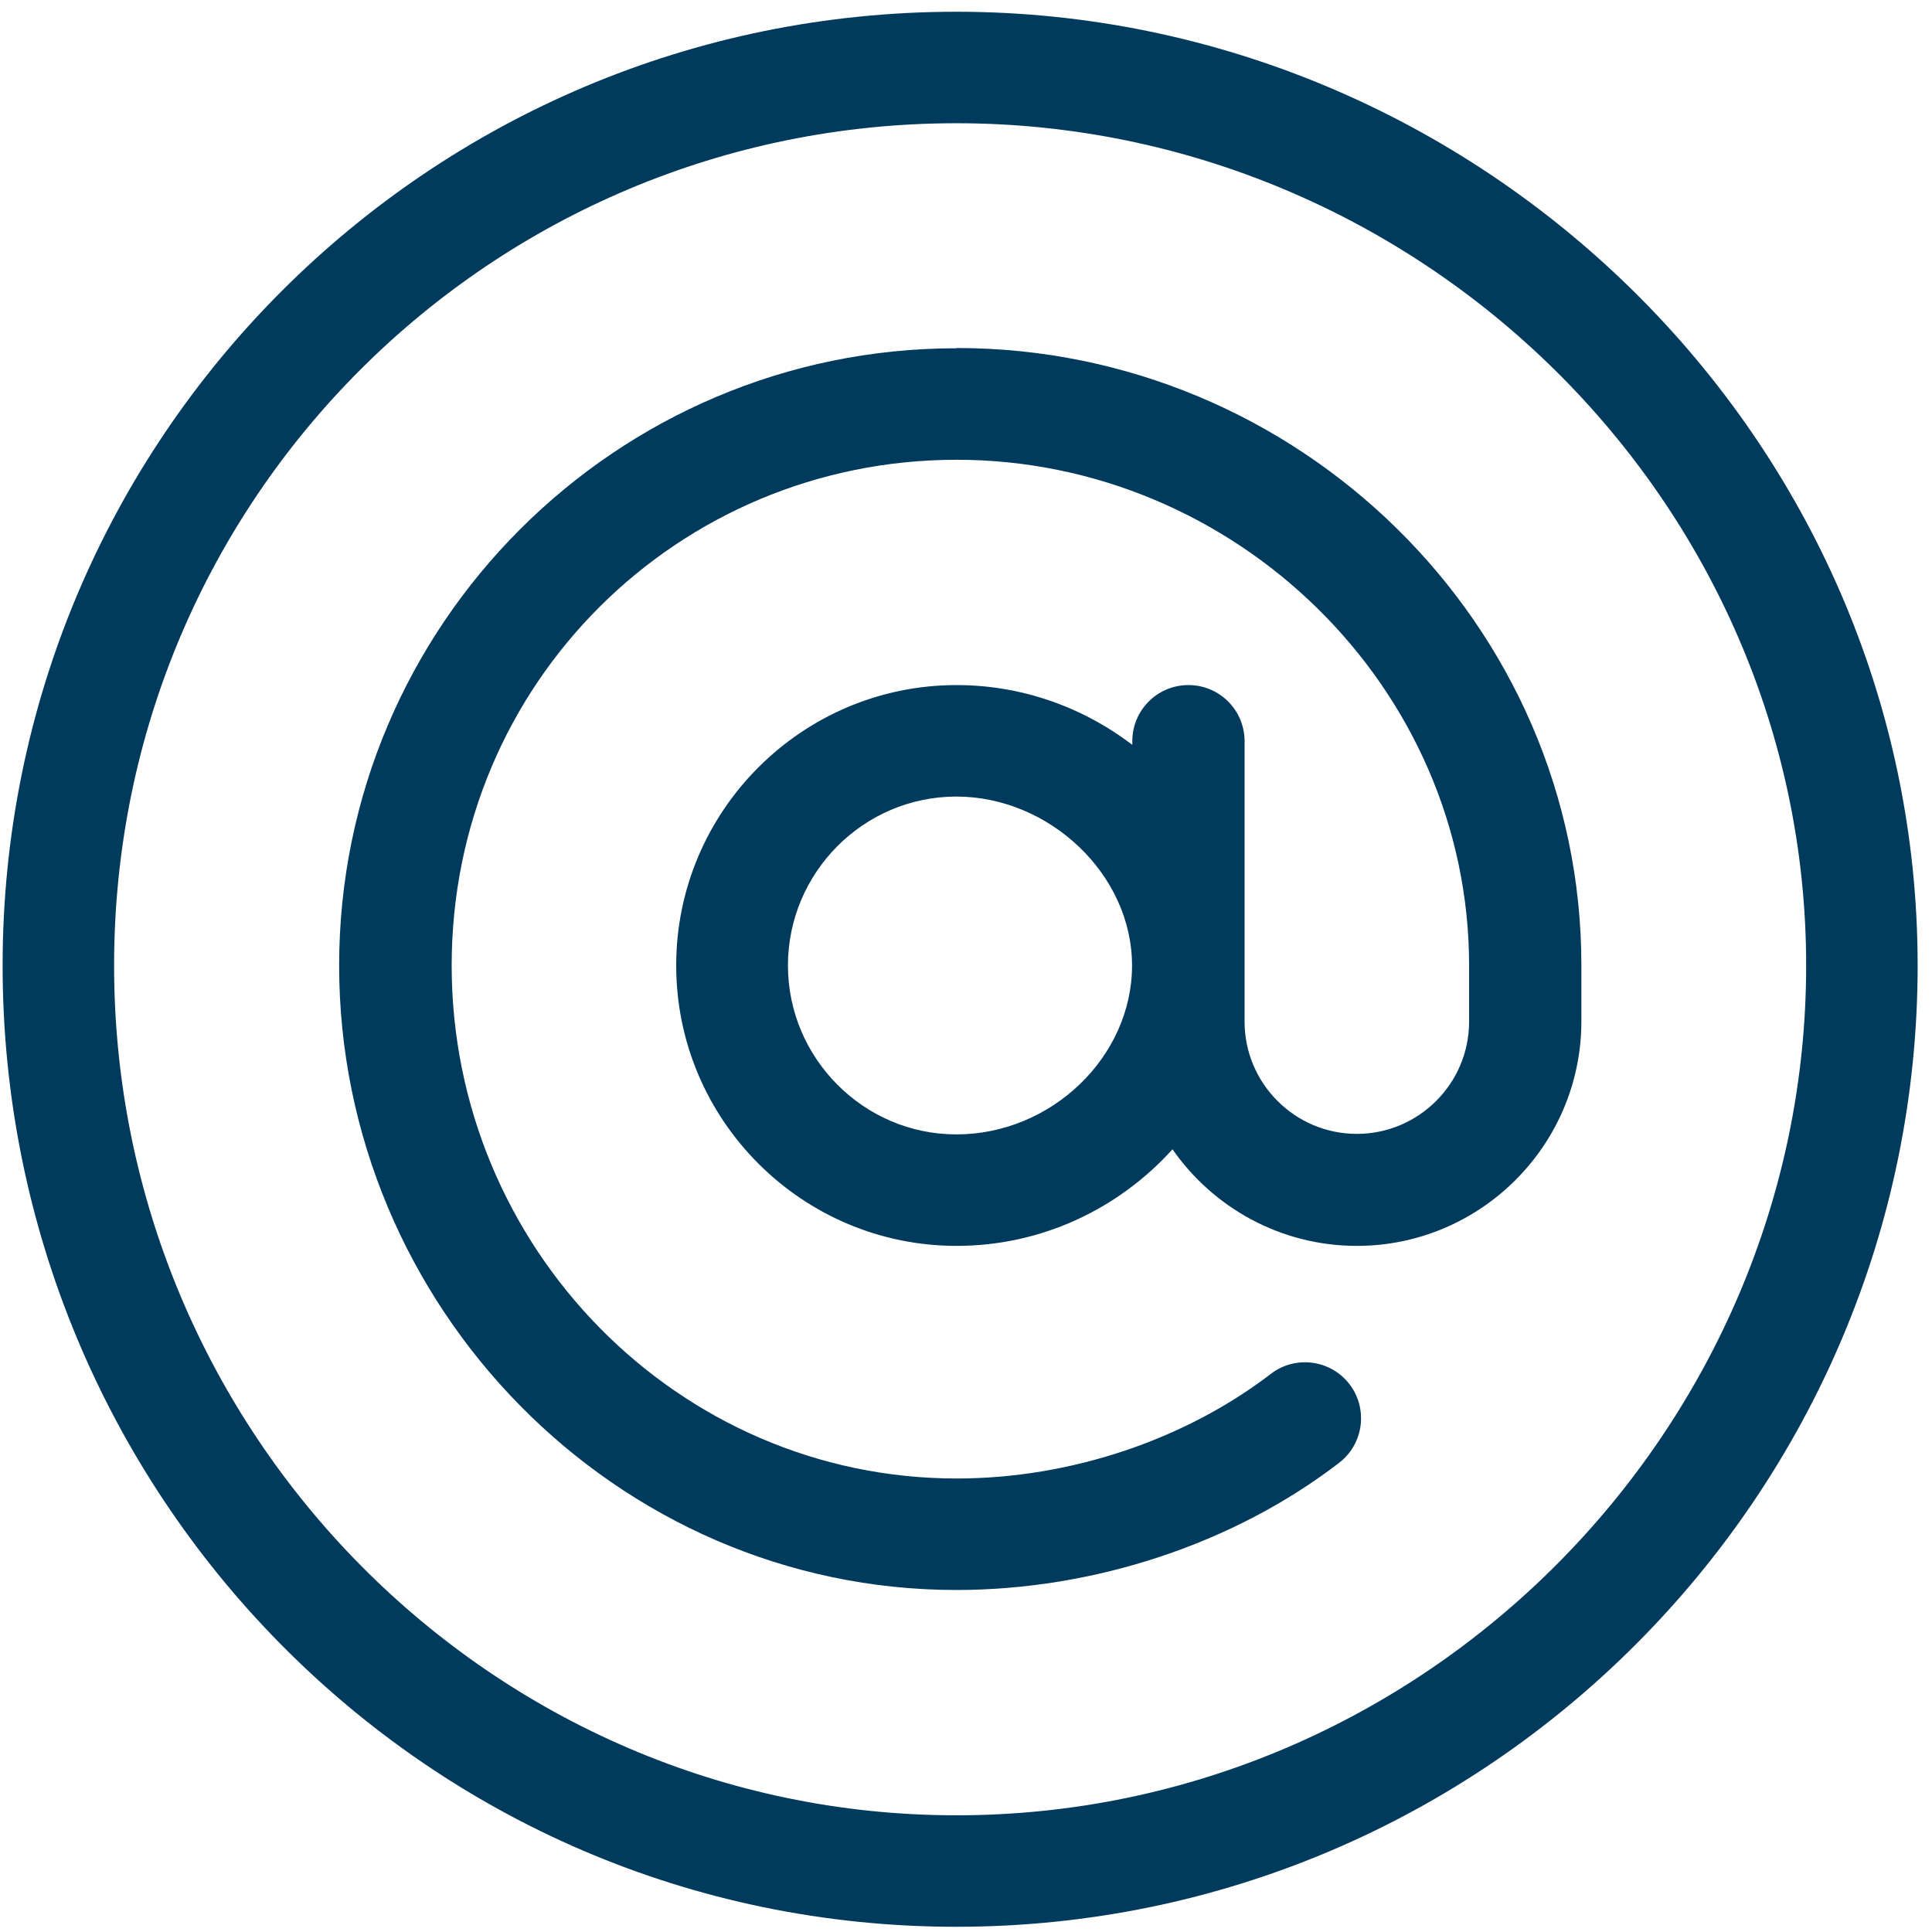
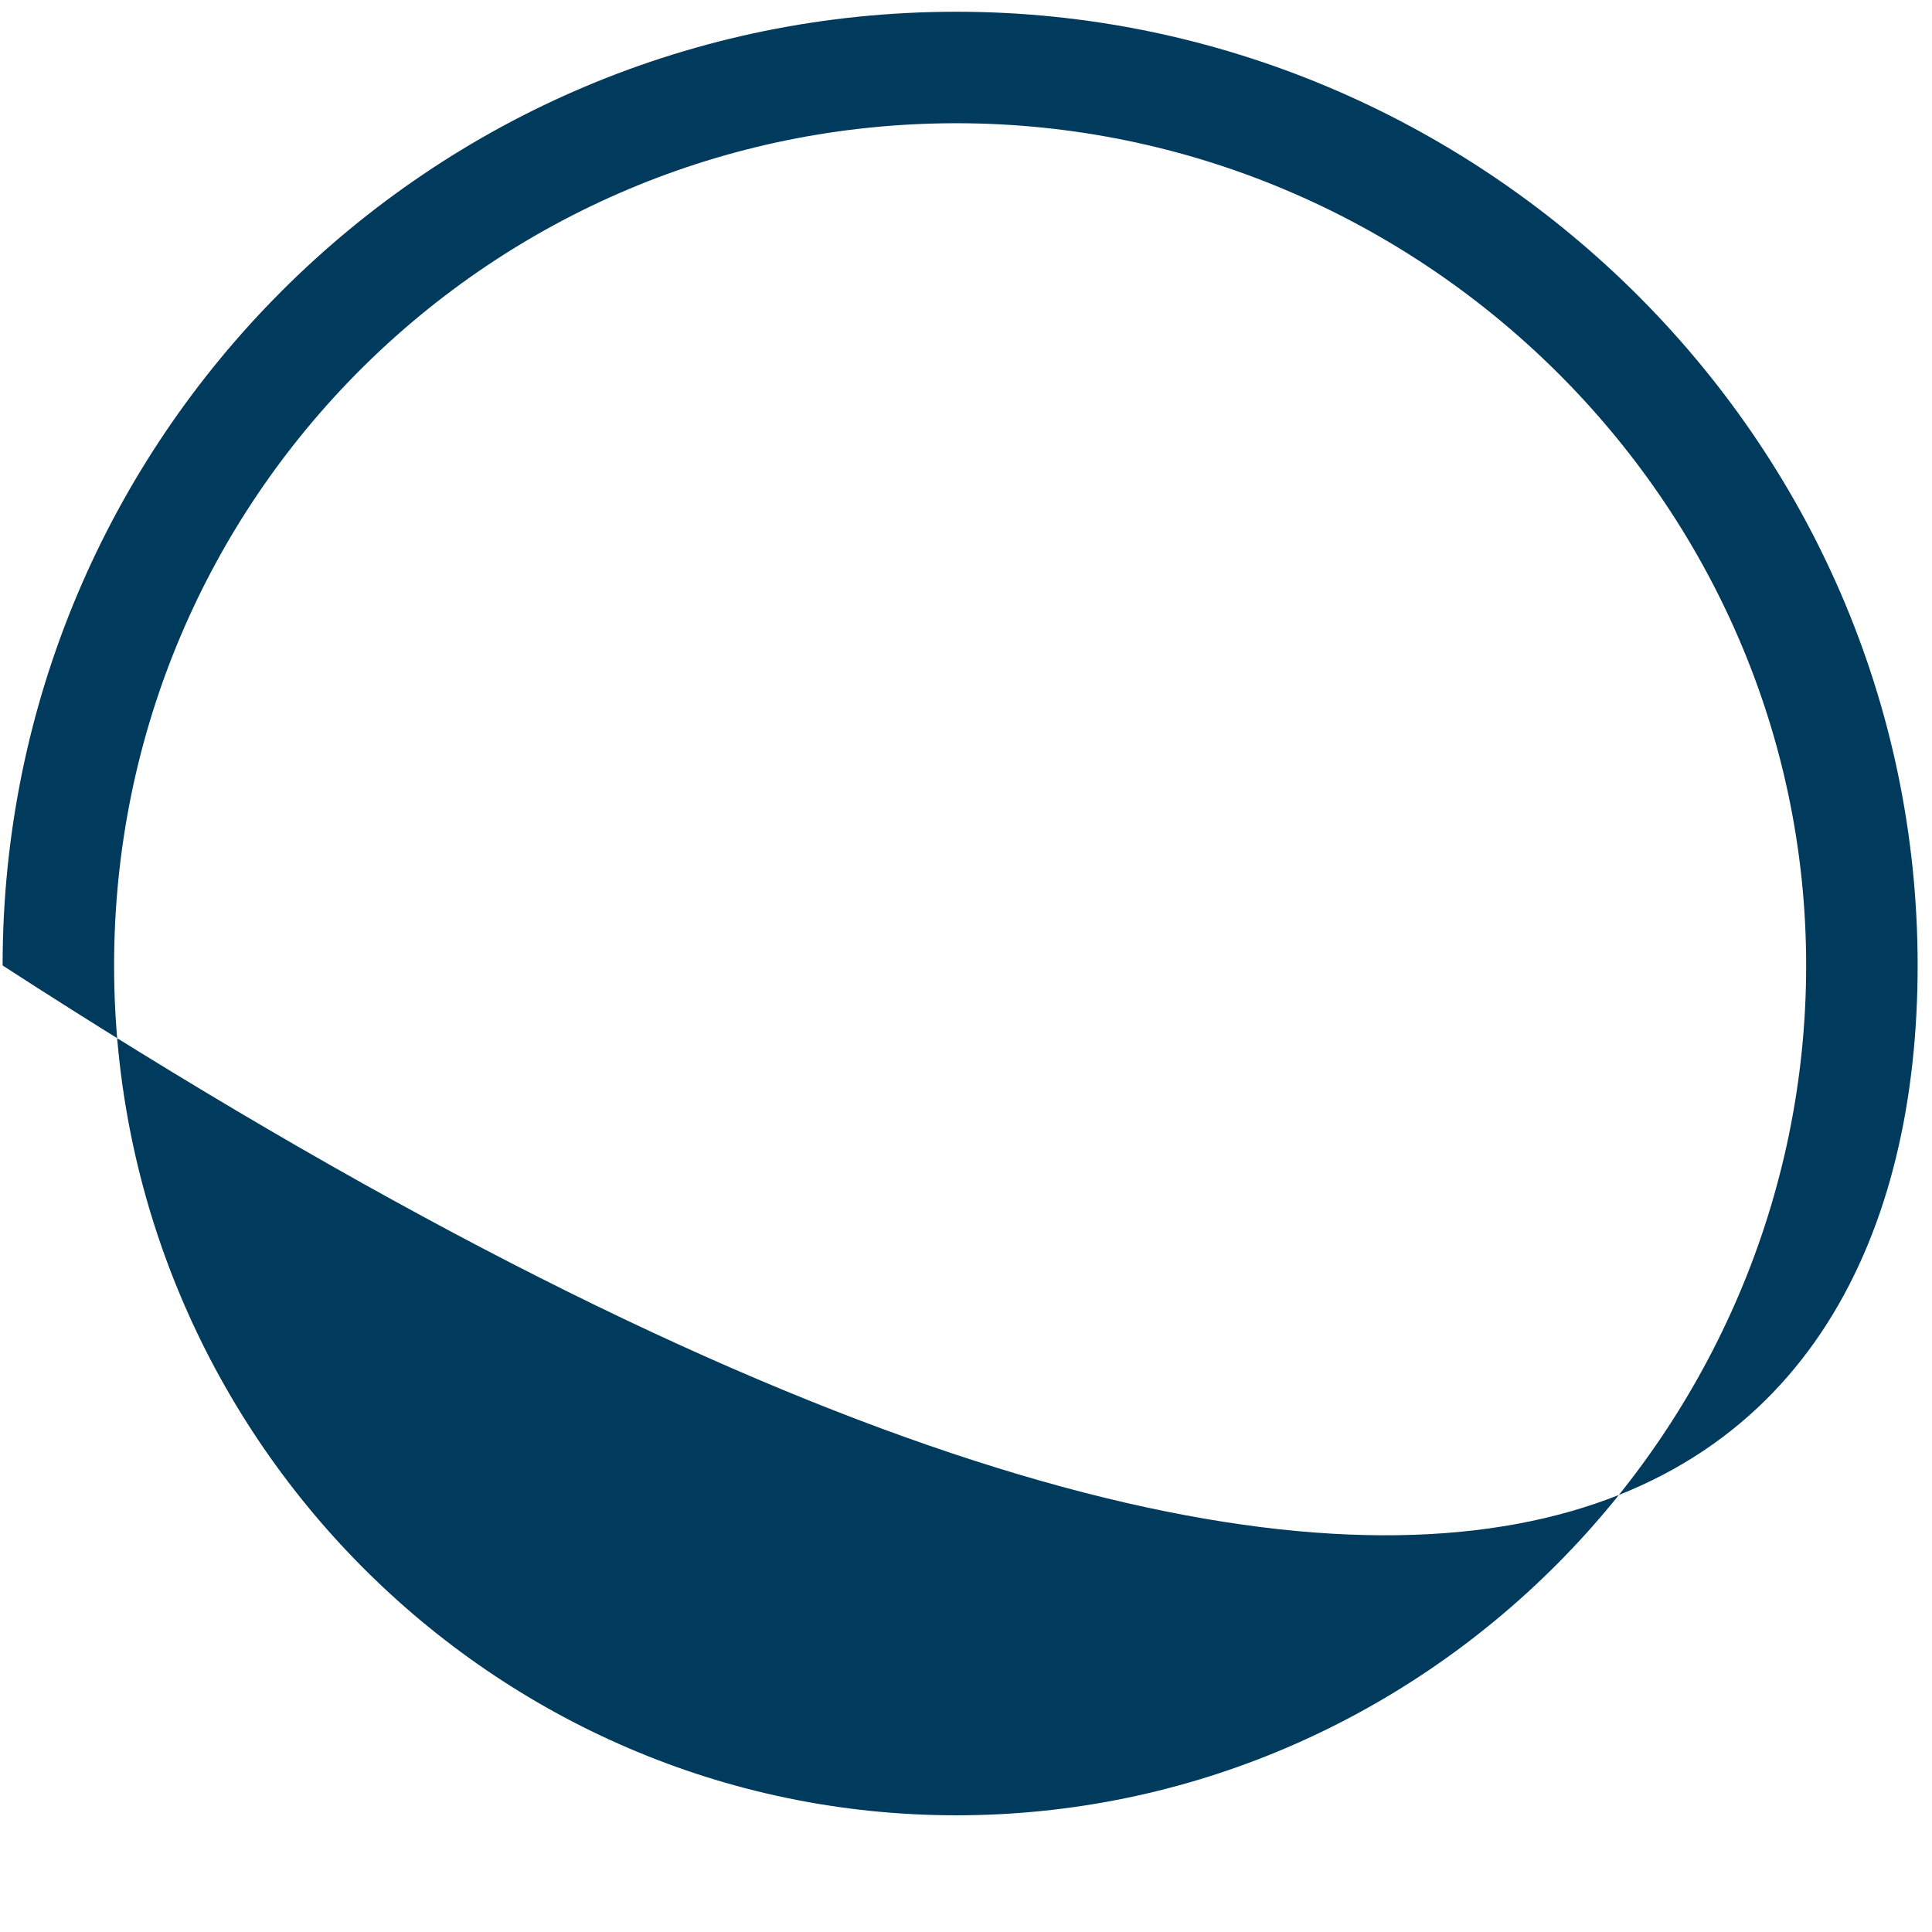
<svg xmlns="http://www.w3.org/2000/svg" width="74px" height="74px" viewBox="0 0 74 74" version="1.1">
  <title>Group</title>
  <g id="Page-1" stroke="none" stroke-width="1" fill="none" fill-rule="evenodd">
    <g id="WEB_KIMS" transform="translate(-6674, -1146)" fill="#003A5D" fill-rule="nonzero">
      <g id="Group" transform="translate(6674.1, 1146.45)">
-         <path d="M36.53,0 C16.34,0 0,16.34 0,36.53 C0,56.72 16.19,73.35 36.53,73.35 C56.87,73.35 73.35,56.75 73.35,36.53 C73.35,16.31 56.55,0 36.53,0 L36.53,0 Z M36.53,69.08 C18.76,69.08 4.27,54.46 4.27,36.53 C4.27,18.6 18.76,4.27 36.53,4.27 C54.3,4.27 69.08,18.76 69.08,36.53 C69.08,54.3 54.46,69.08 36.53,69.08 L36.53,69.08 Z" id="Shape" />
-         <path d="M36.53,12.89 C23.5,12.89 12.89,23.49 12.89,36.53 C12.89,49.57 23.47,60.45 36.53,60.45 C41.81,60.45 47.16,58.68 51.19,55.58 C52.13,54.86 52.31,53.51 51.59,52.57 C50.87,51.63 49.52,51.45 48.58,52.17 C45.28,54.7 40.89,56.18 36.54,56.18 C25.88,56.18 17.2,47.35 17.2,36.53 C17.2,25.71 25.88,17.16 36.54,17.16 C47.2,17.16 56.17,25.86 56.17,36.53 L56.17,38.68 C56.17,41.05 54.24,42.98 51.87,42.98 C49.5,42.98 47.57,41.05 47.57,38.68 L47.57,27.94 C47.57,26.75 46.61,25.79 45.42,25.79 C44.23,25.79 43.27,26.75 43.27,27.94 L43.27,28.08 C41.33,26.6 38.98,25.79 36.54,25.79 C30.62,25.79 25.8,30.61 25.8,36.53 C25.8,42.45 30.62,47.27 36.54,47.27 C39.75,47.27 42.71,45.89 44.81,43.57 C46.36,45.8 48.95,47.27 51.87,47.27 C56.61,47.27 60.47,43.41 60.47,38.67 L60.47,36.52 C60.47,23.45 49.61,12.88 36.55,12.88 L36.55,12.88 L36.53,12.89 Z M36.53,43 C32.98,43 30.08,40.08 30.08,36.53 C30.08,32.98 32.97,30.06 36.53,30.06 C40.09,30.06 43.26,33.04 43.26,36.53 C43.26,40.02 40.18,43 36.53,43 L36.53,43 Z" id="Shape" />
+         <path d="M36.53,0 C16.34,0 0,16.34 0,36.53 C56.87,73.35 73.35,56.75 73.35,36.53 C73.35,16.31 56.55,0 36.53,0 L36.53,0 Z M36.53,69.08 C18.76,69.08 4.27,54.46 4.27,36.53 C4.27,18.6 18.76,4.27 36.53,4.27 C54.3,4.27 69.08,18.76 69.08,36.53 C69.08,54.3 54.46,69.08 36.53,69.08 L36.53,69.08 Z" id="Shape" />
      </g>
    </g>
  </g>
</svg>